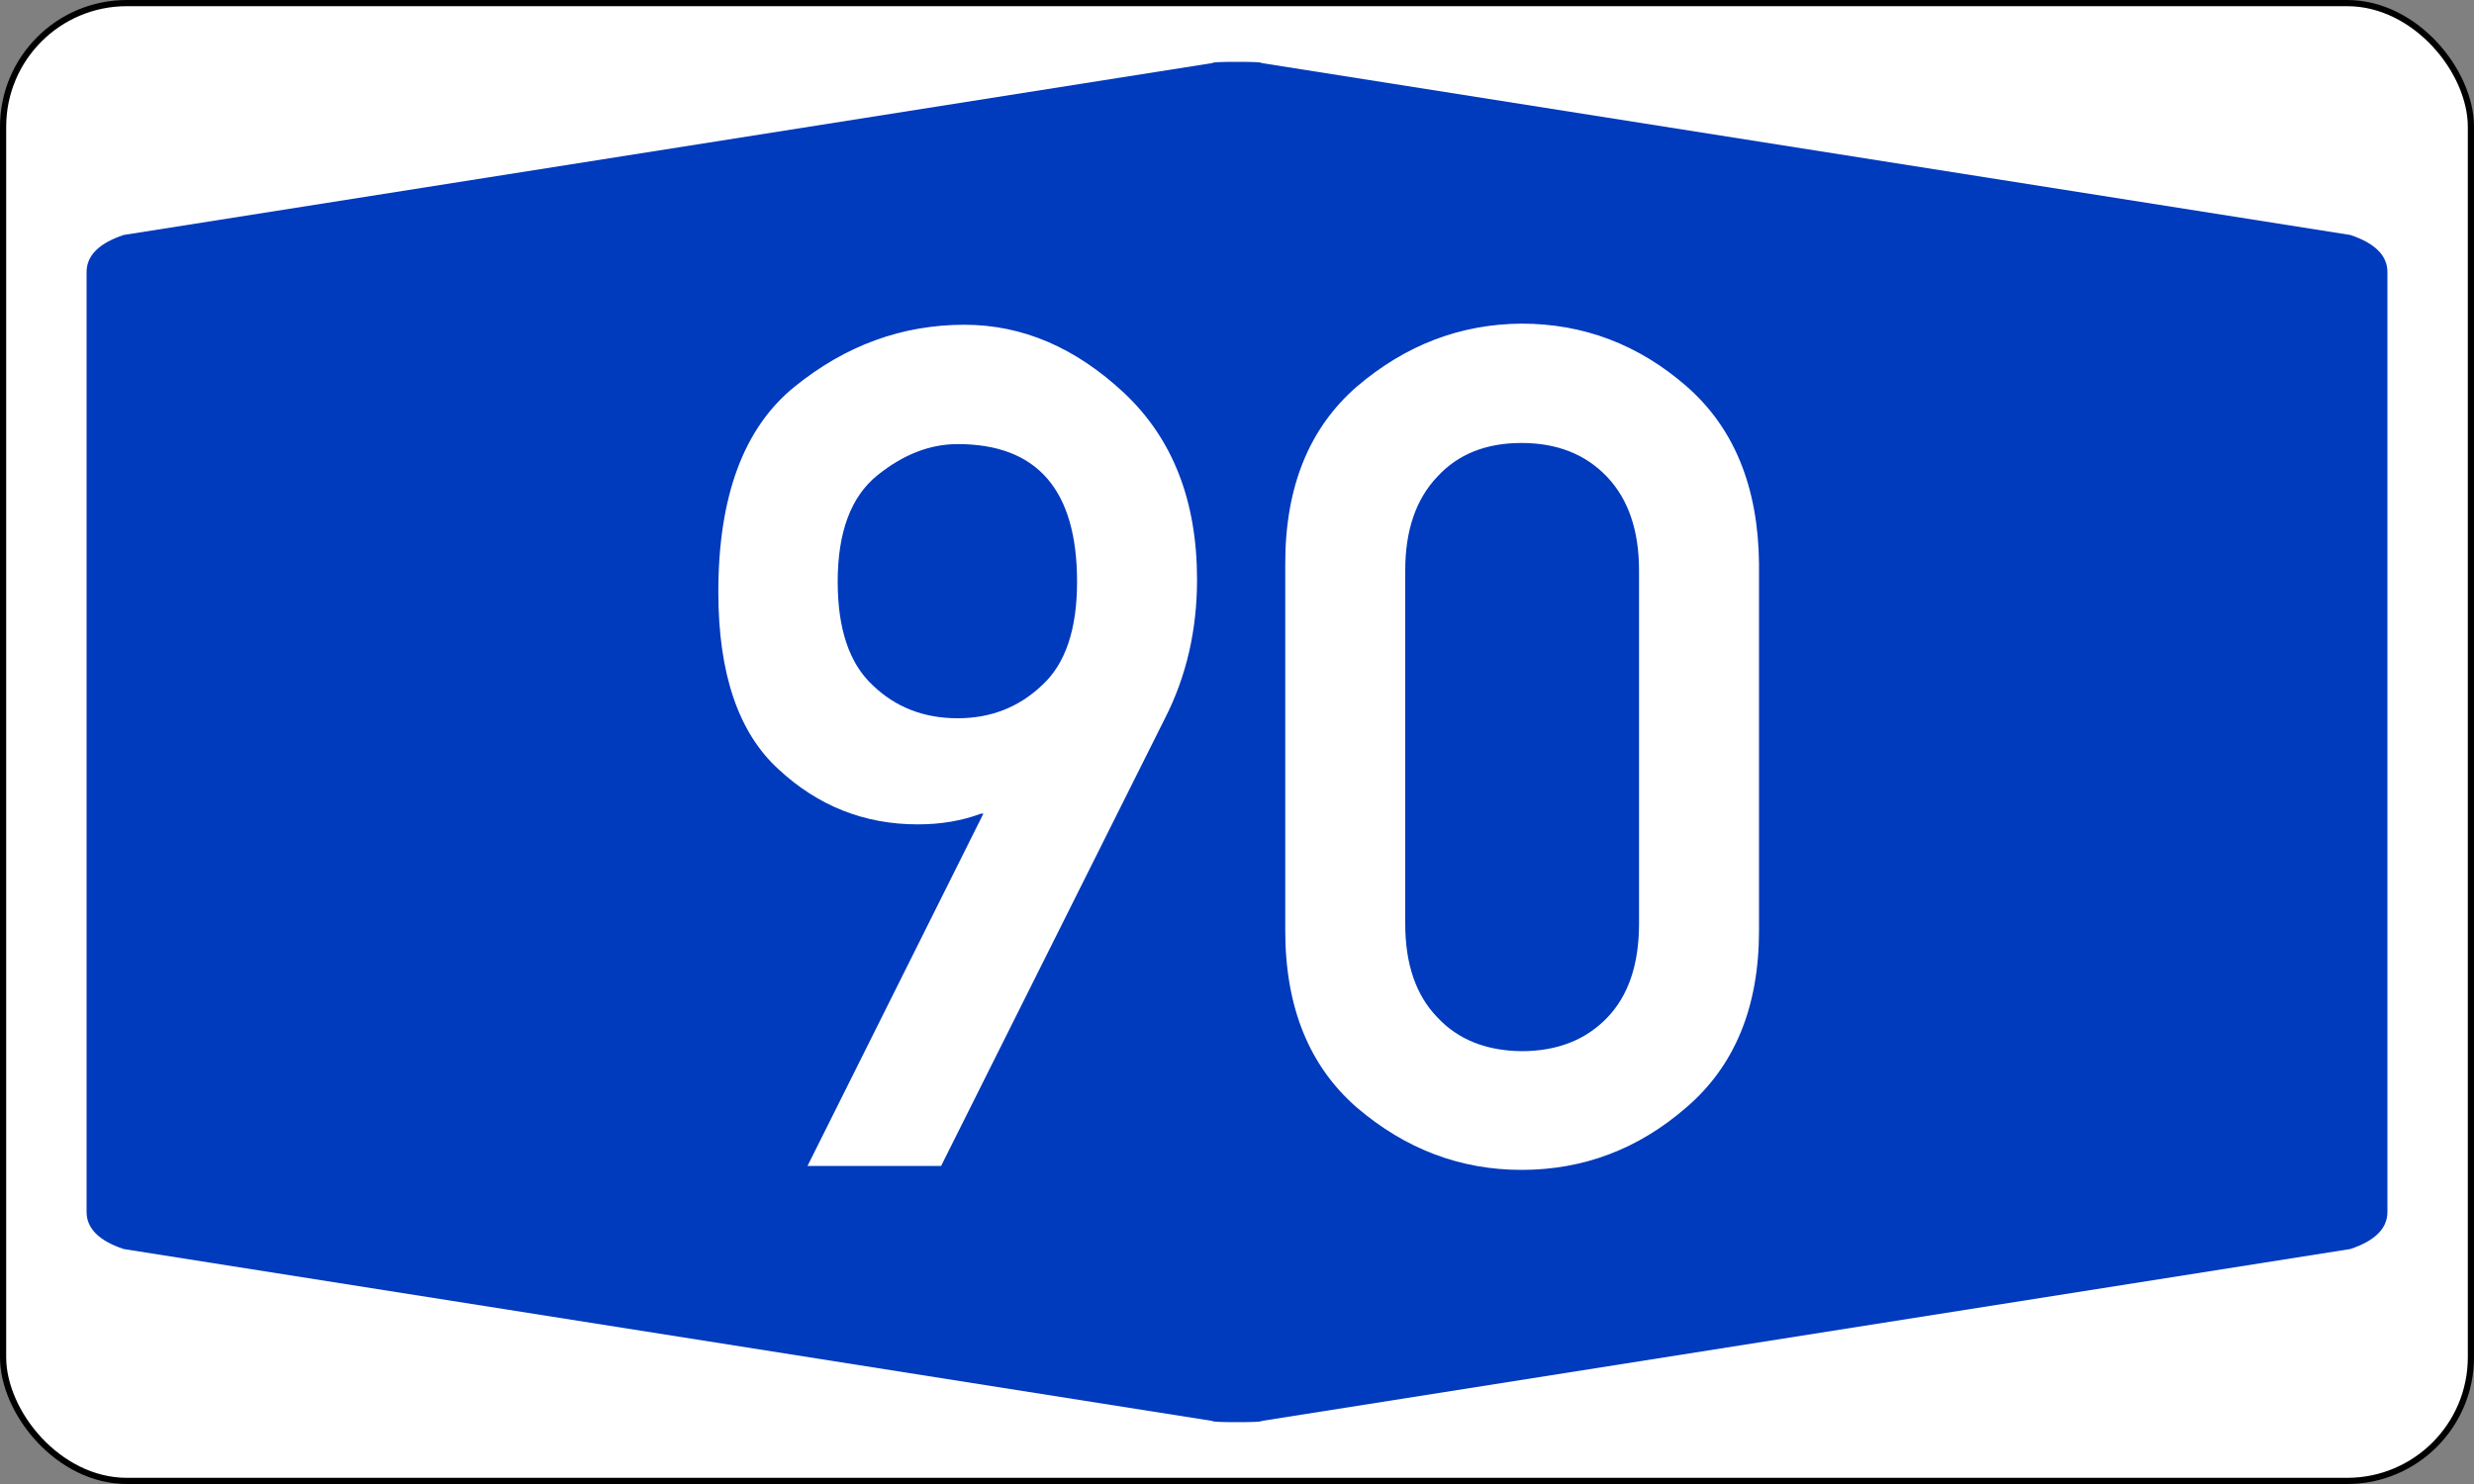
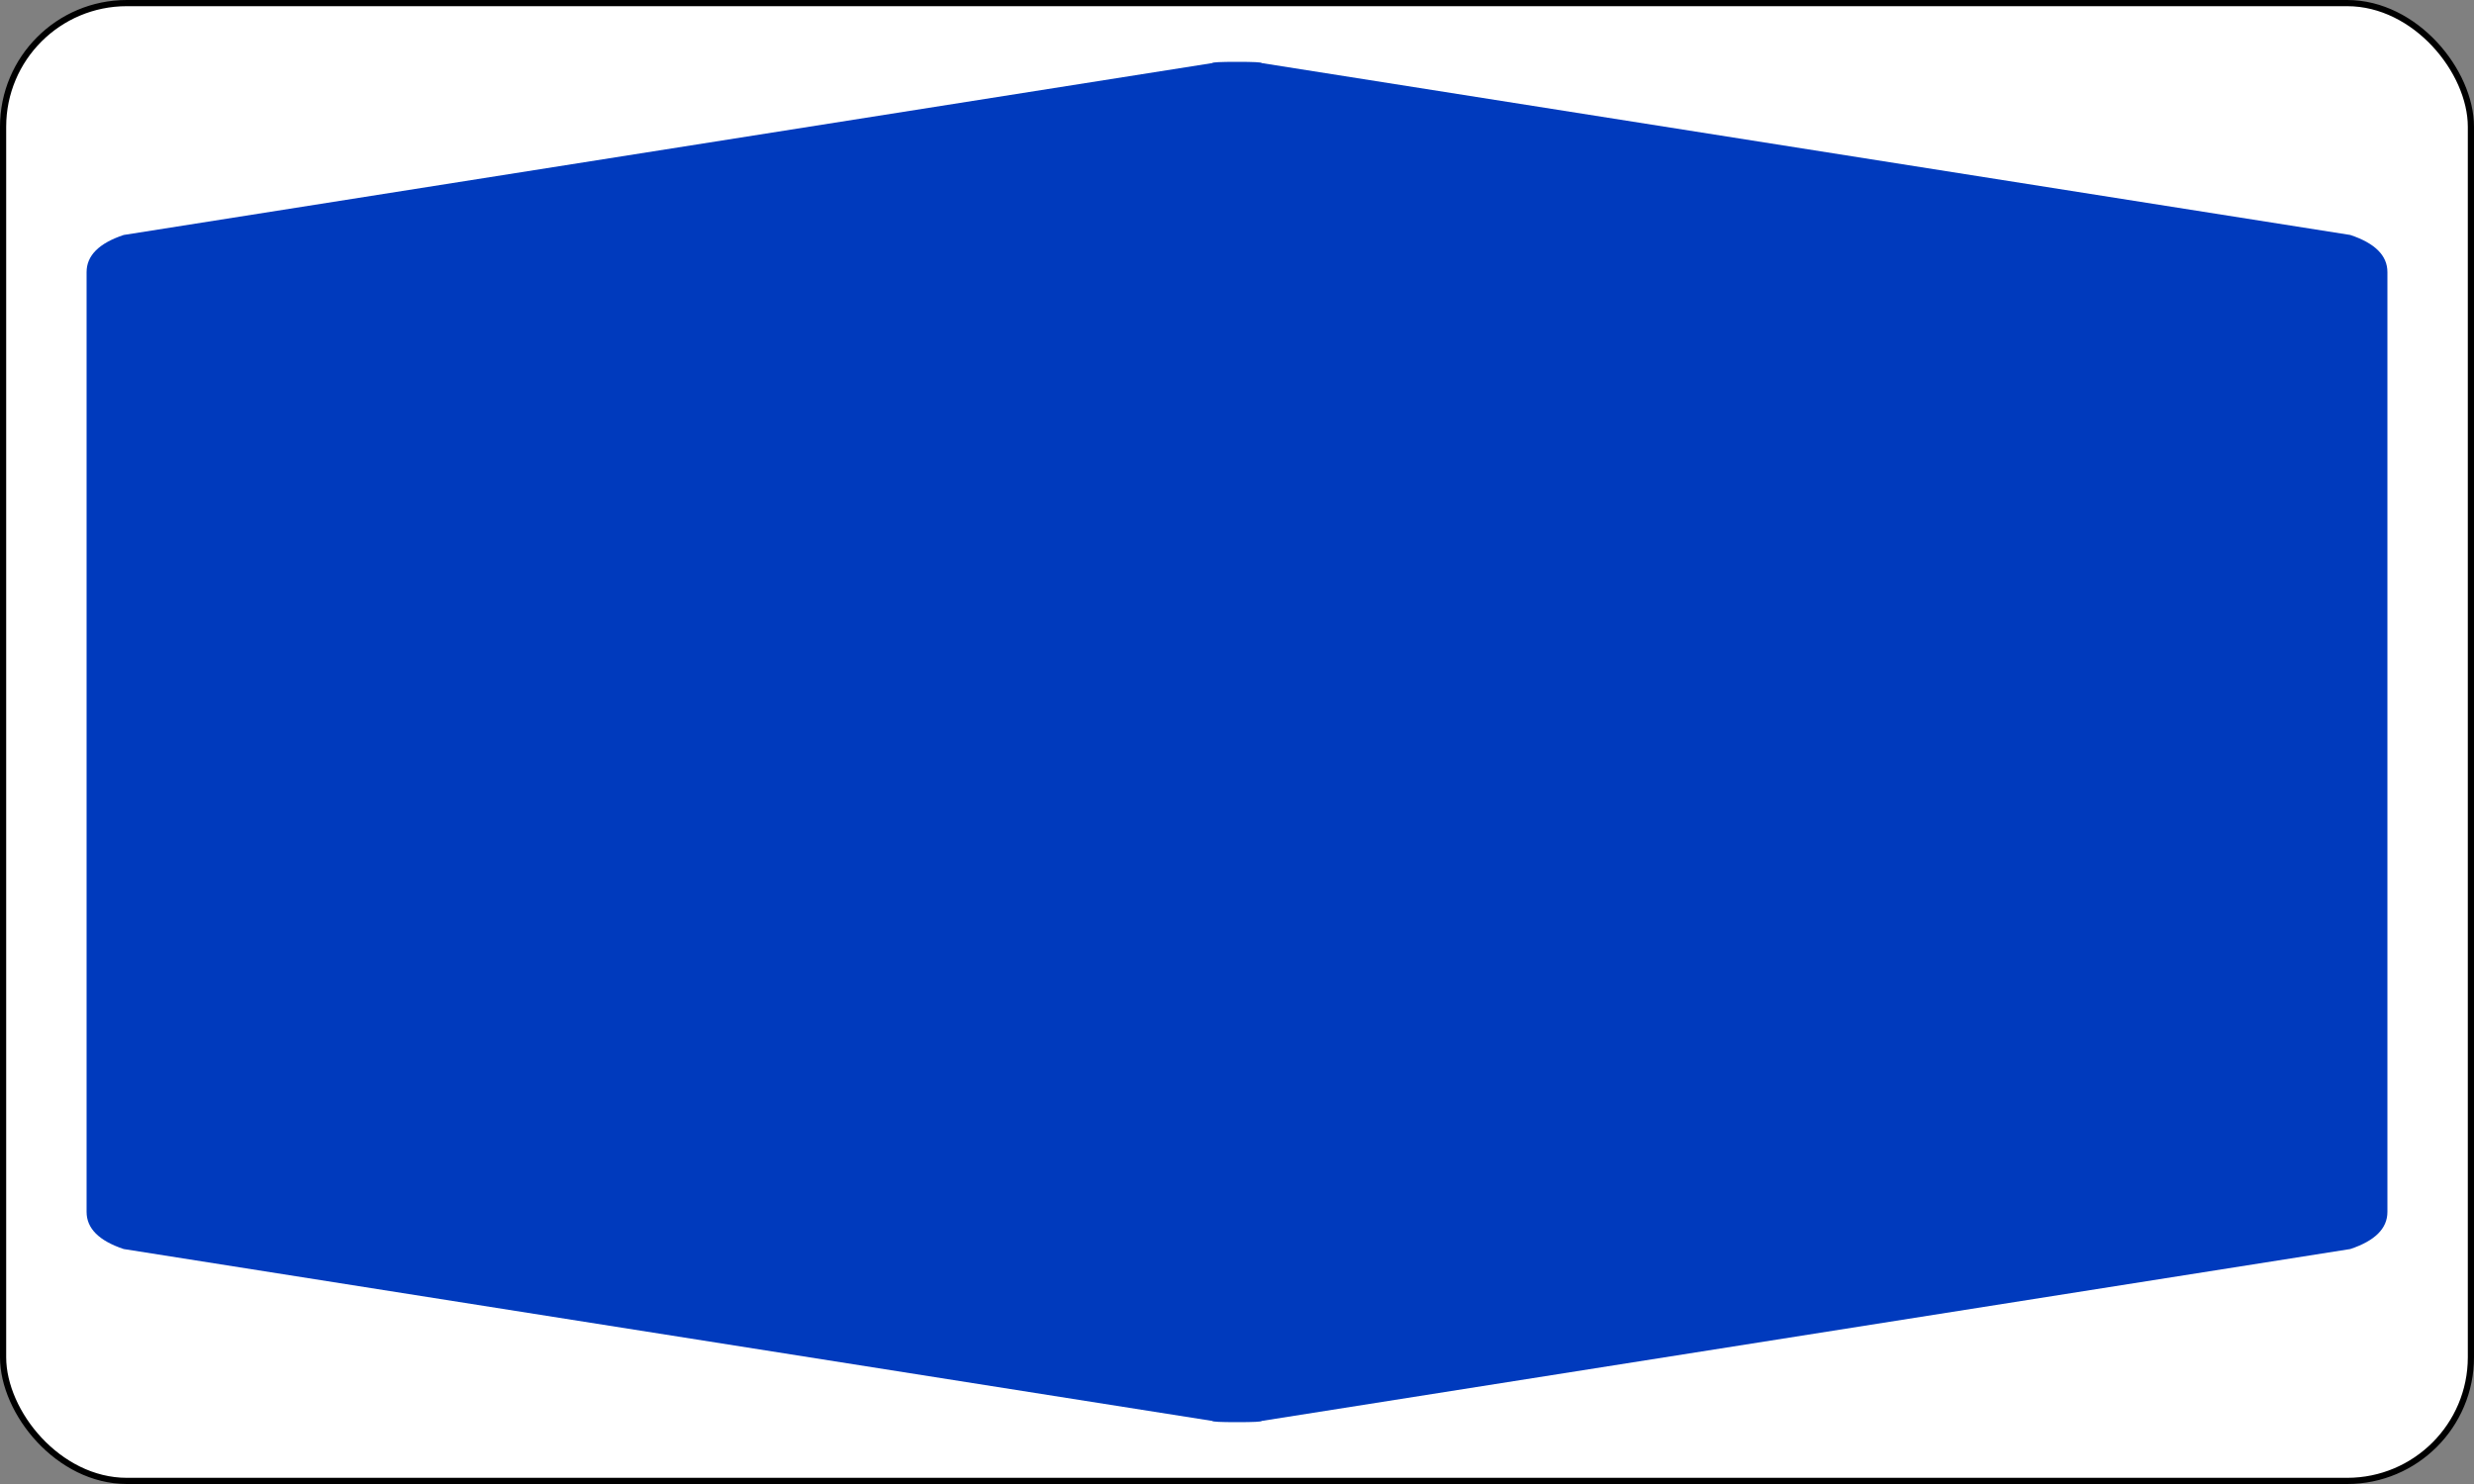
<svg xmlns="http://www.w3.org/2000/svg" version="1.1" width="400px" height="240px" viewBox="0 0 200 120">
  <rect x="0" y="0" width="200" height="120" fill="#808080" stroke="none" />
  <defs />
  <rect id="border" style="fill :#FFFFFF; fill-rule :evenodd; stroke :#000000; stroke-width :0.50;" x="0.25" y="0.25" rx="10" ry="10" width="199.5" height="119.5" />
  <path id="blueback" style="fill :#003ABD; fill-rule :evenodd; stroke :none;" d="M 7,60 7,22 Q 7,20 10,19 L 98,5.1 Q 98,5 100,5 102,5 102,5.1 L 190,19 Q 193,20 193,22 L 193,98 Q 193,100 190,101 L 102,114.9 Q 102,115 100,115 98,115 98,114.9 L 10,101 Q 7,100 7,98" />
-   <path id="number090" style="fill :#FFFFFF; fill-rule :evenodd; stroke :none;" d="M 94.18,58.08 76.08,94.28 H 65.28 L 79.5,65.79 H 79.31 Q 77,66.66 74.19,66.66 67.72,66.66 62.92,62.19 58.07,57.75 58.07,47.87 58.07,36.28 64.21,31.29 70.4,26.26 77.97,26.26 84.99,26.26 90.9,31.8 96.77,37.34 96.77,46.86 96.77,53 94.18,58.08 z M 77.42,58.08 Q 81.44,58.08 84.25,55.4 87.07,52.81 87.07,47.04 87.07,35.91 77.42,35.91 74.05,35.91 70.91,38.45 67.72,41.04 67.72,47.04 67.72,52.77 70.54,55.4 73.31,58.08 77.42,58.08 z M 132.5,74.7 V 46.12 Q 132.5,41.27 129.9,38.54 127.3,35.82 123,35.82 118.7,35.82 116.2,38.54 113.6,41.27 113.6,46.12 V 74.7 Q 113.6,79.59 116.2,82.27 118.7,84.95 123,85 127.3,85 129.9,82.32 132.5,79.64 132.5,74.7 z M 103.9,75.25 V 45.56 Q 103.9,36.28 109.7,31.25 115.6,26.22 123,26.17 130.5,26.17 136.3,31.2 142.1,36.24 142.2,45.56 V 75.25 Q 142.2,84.53 136.3,89.57 130.5,94.6 123,94.6 115.6,94.6 109.7,89.57 103.9,84.53 103.9,75.25 z" />
</svg>